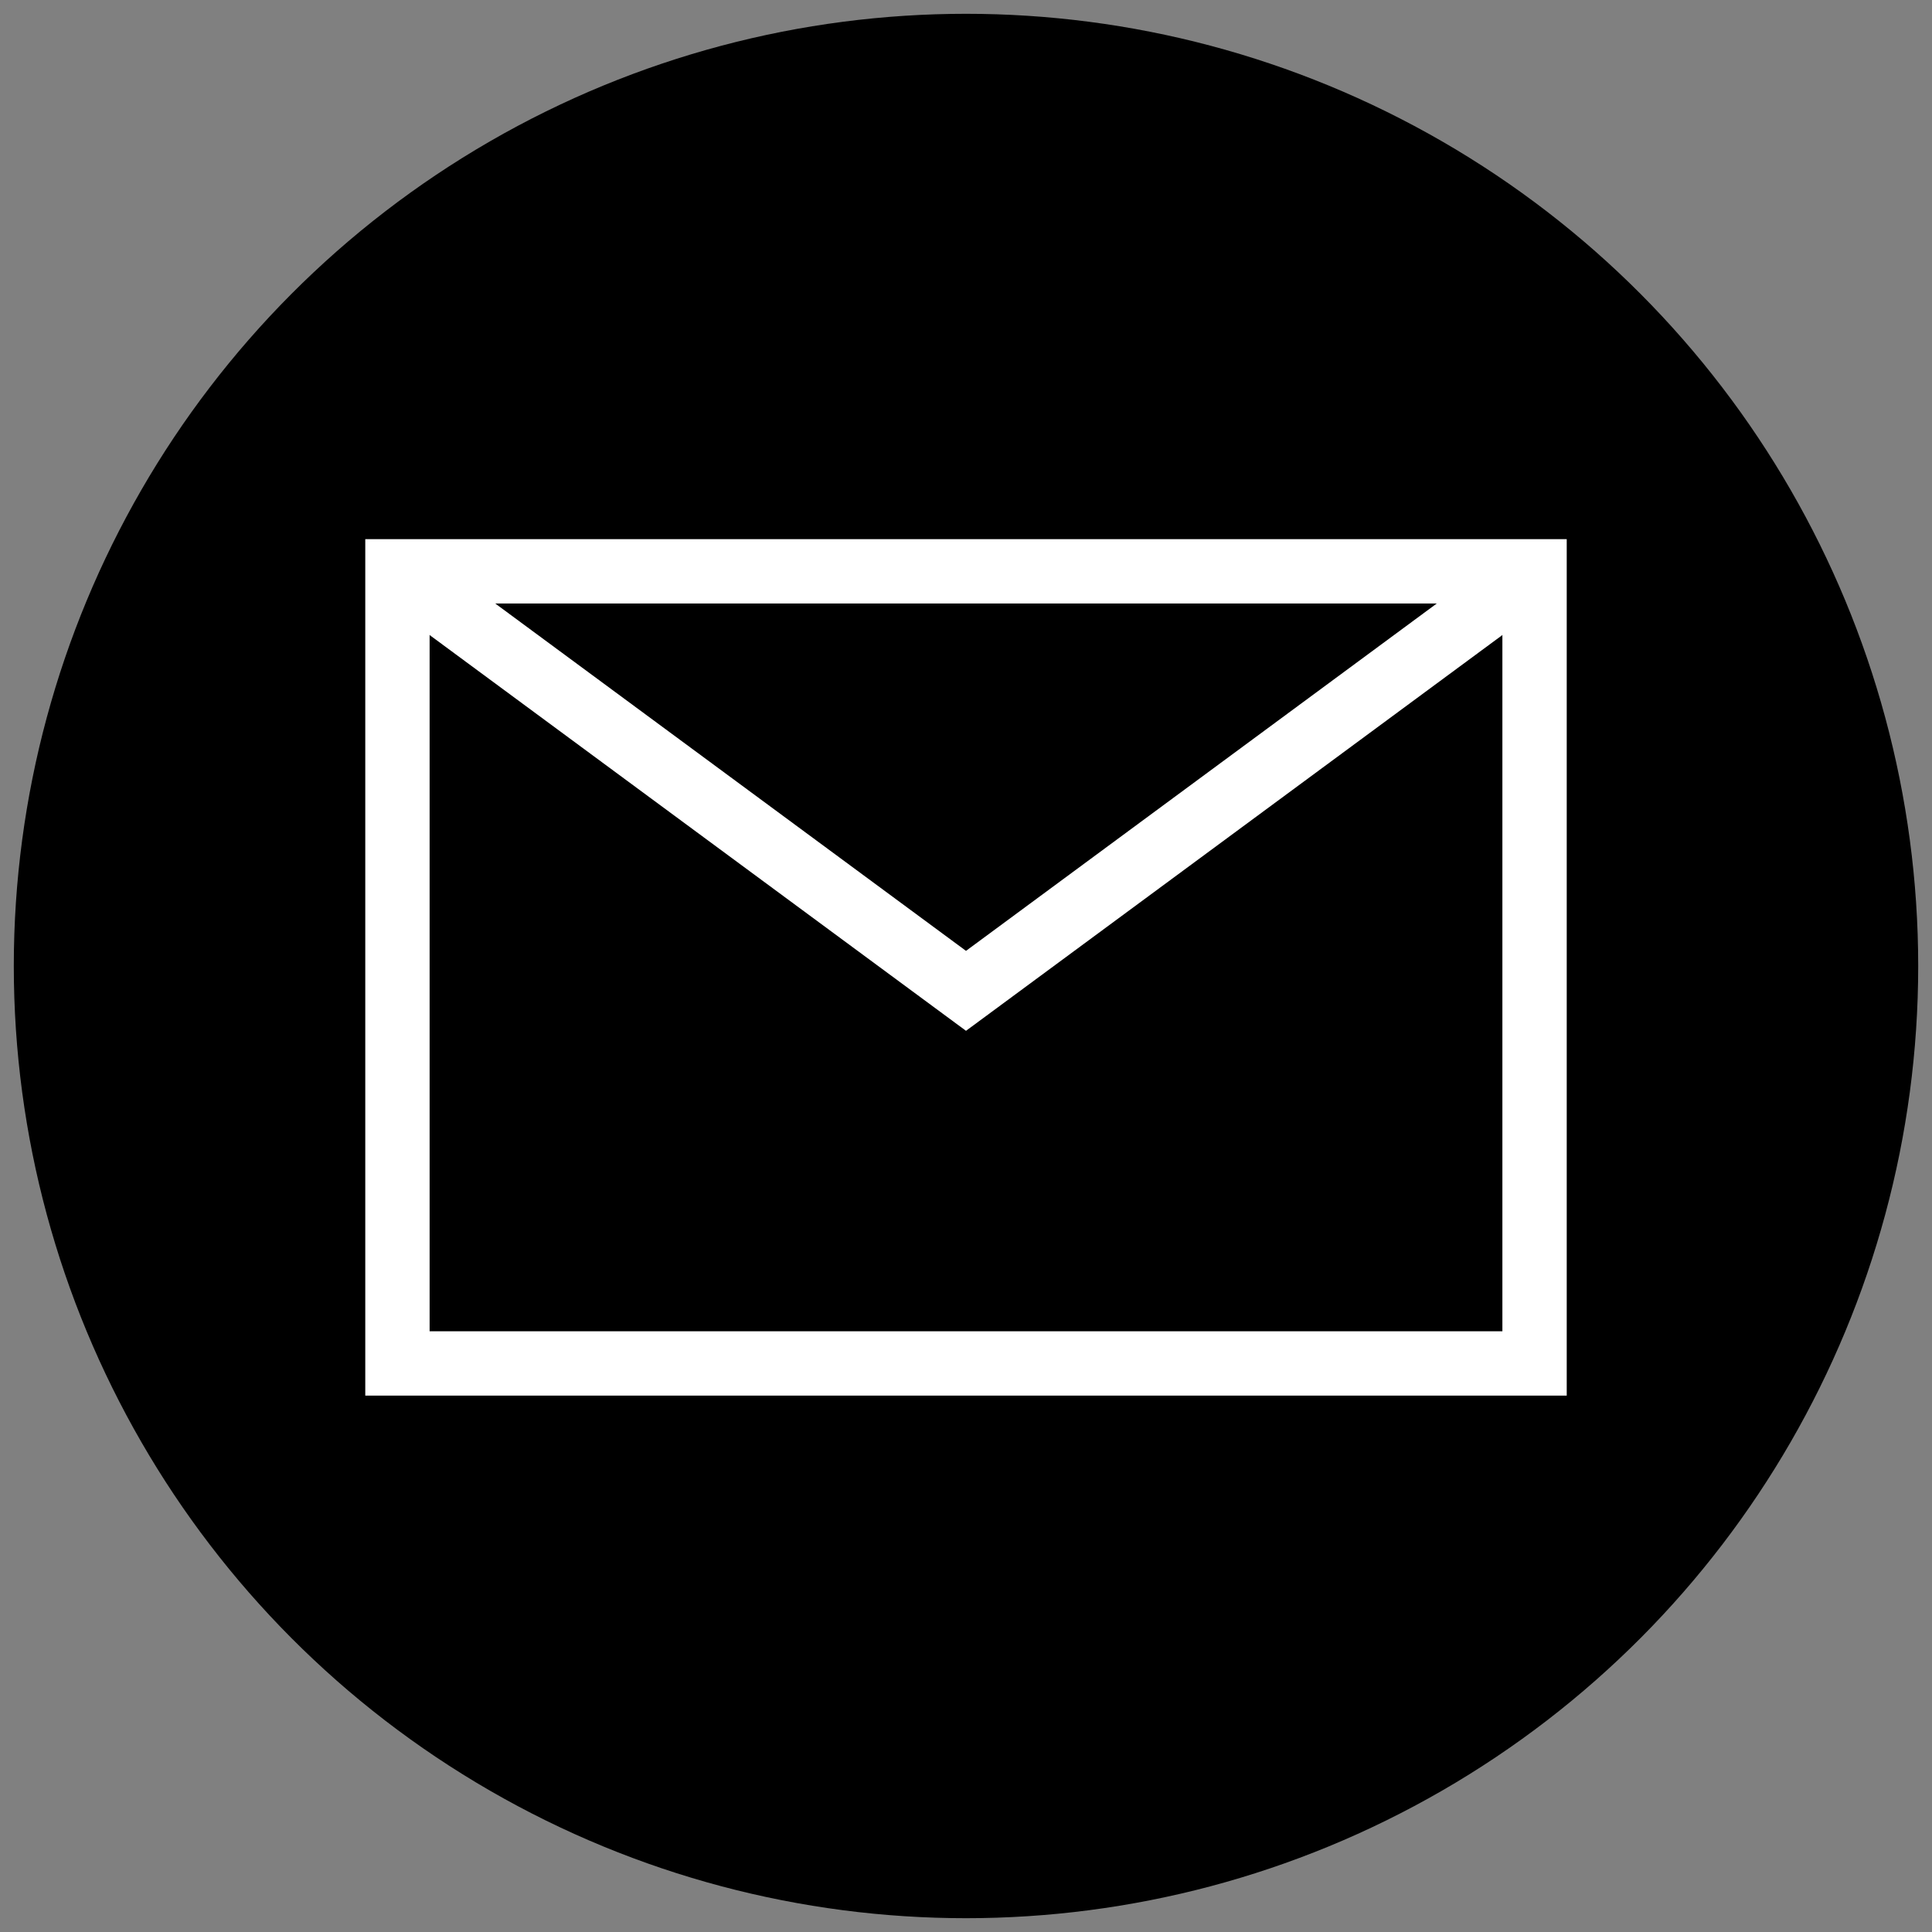
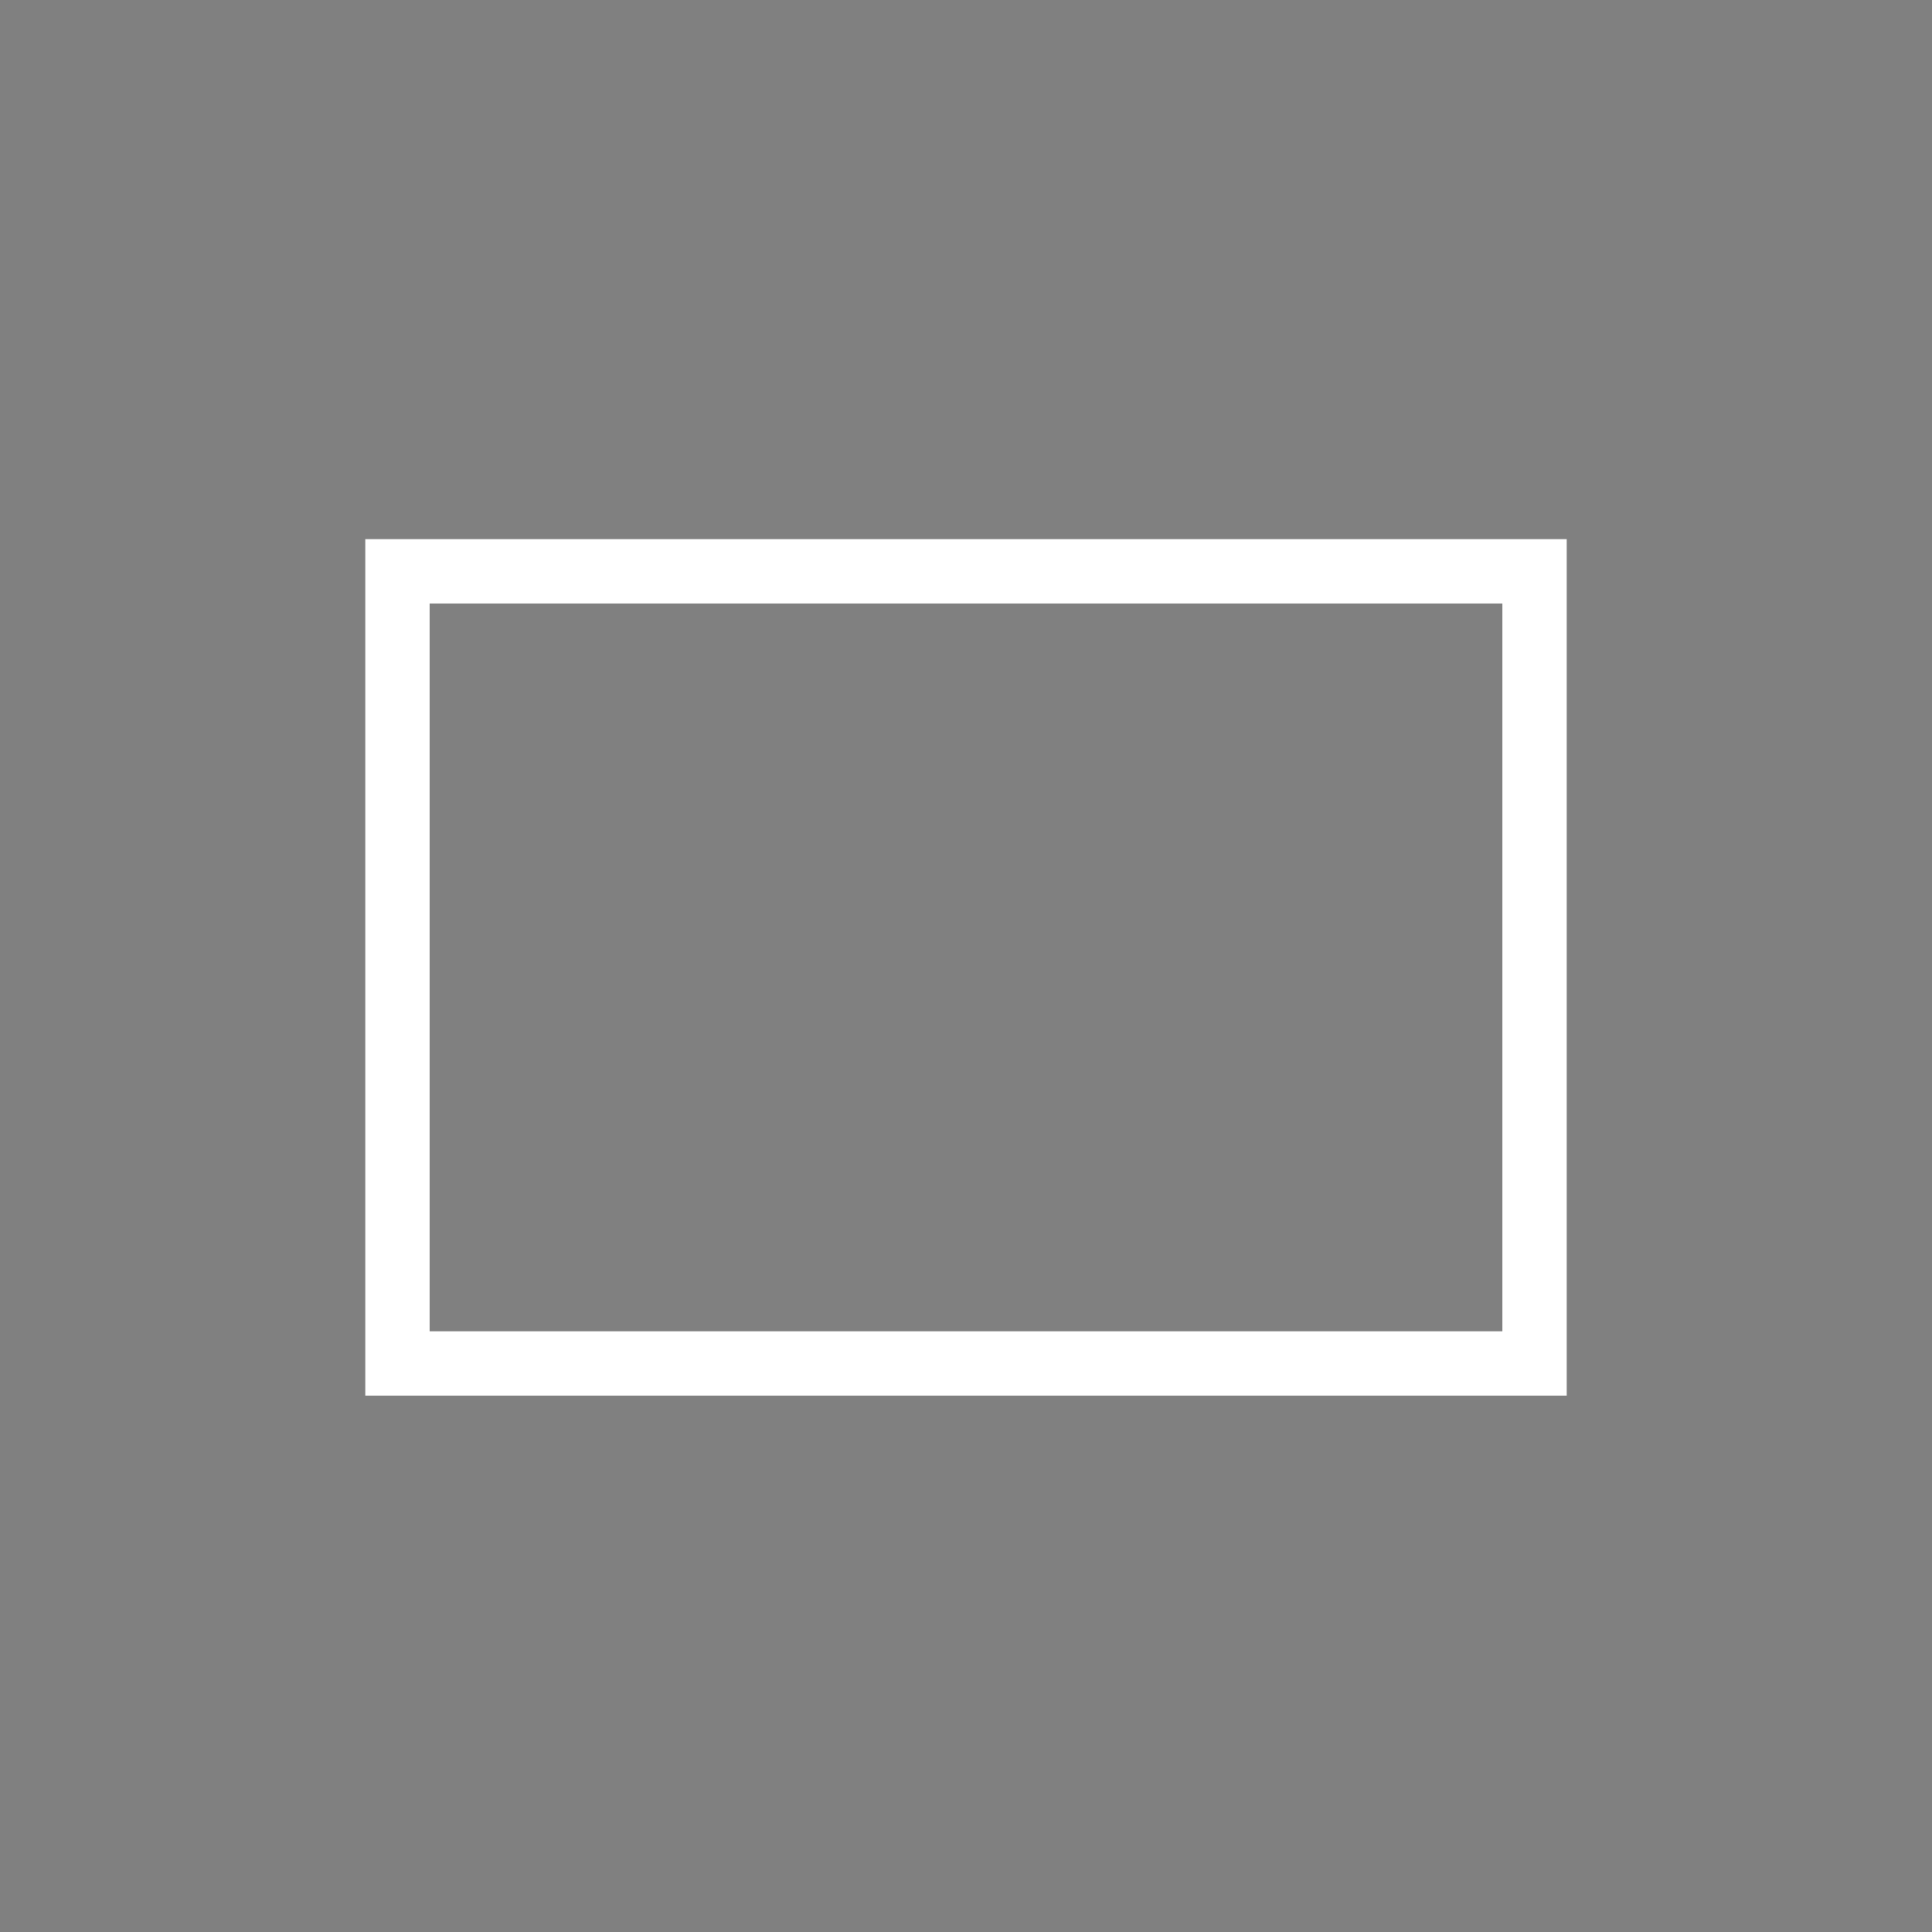
<svg xmlns="http://www.w3.org/2000/svg" version="1.1" id="Layer_1" x="0px" y="0px" width="70px" height="70px" viewBox="0 0 70 70" style="enable-background:new 0 0 70 70;" xml:space="preserve">
  <rect x="0" y="0" width="70" height="70" fill="#808080" stroke="none" />
  <style type="text/css">
	.st0{fill:none;stroke:#FFFFFF;stroke-width:2.331;stroke-miterlimit:10;}
</style>
-   <circle cx="35" cy="35" r="34.5" />
  <g>
    <rect x="14.4" y="20.7" class="st0" width="41.2" height="28.7" />
-     <polyline class="st0" points="14.4,20.7 35,35.9 55.6,20.7  " />
  </g>
</svg>